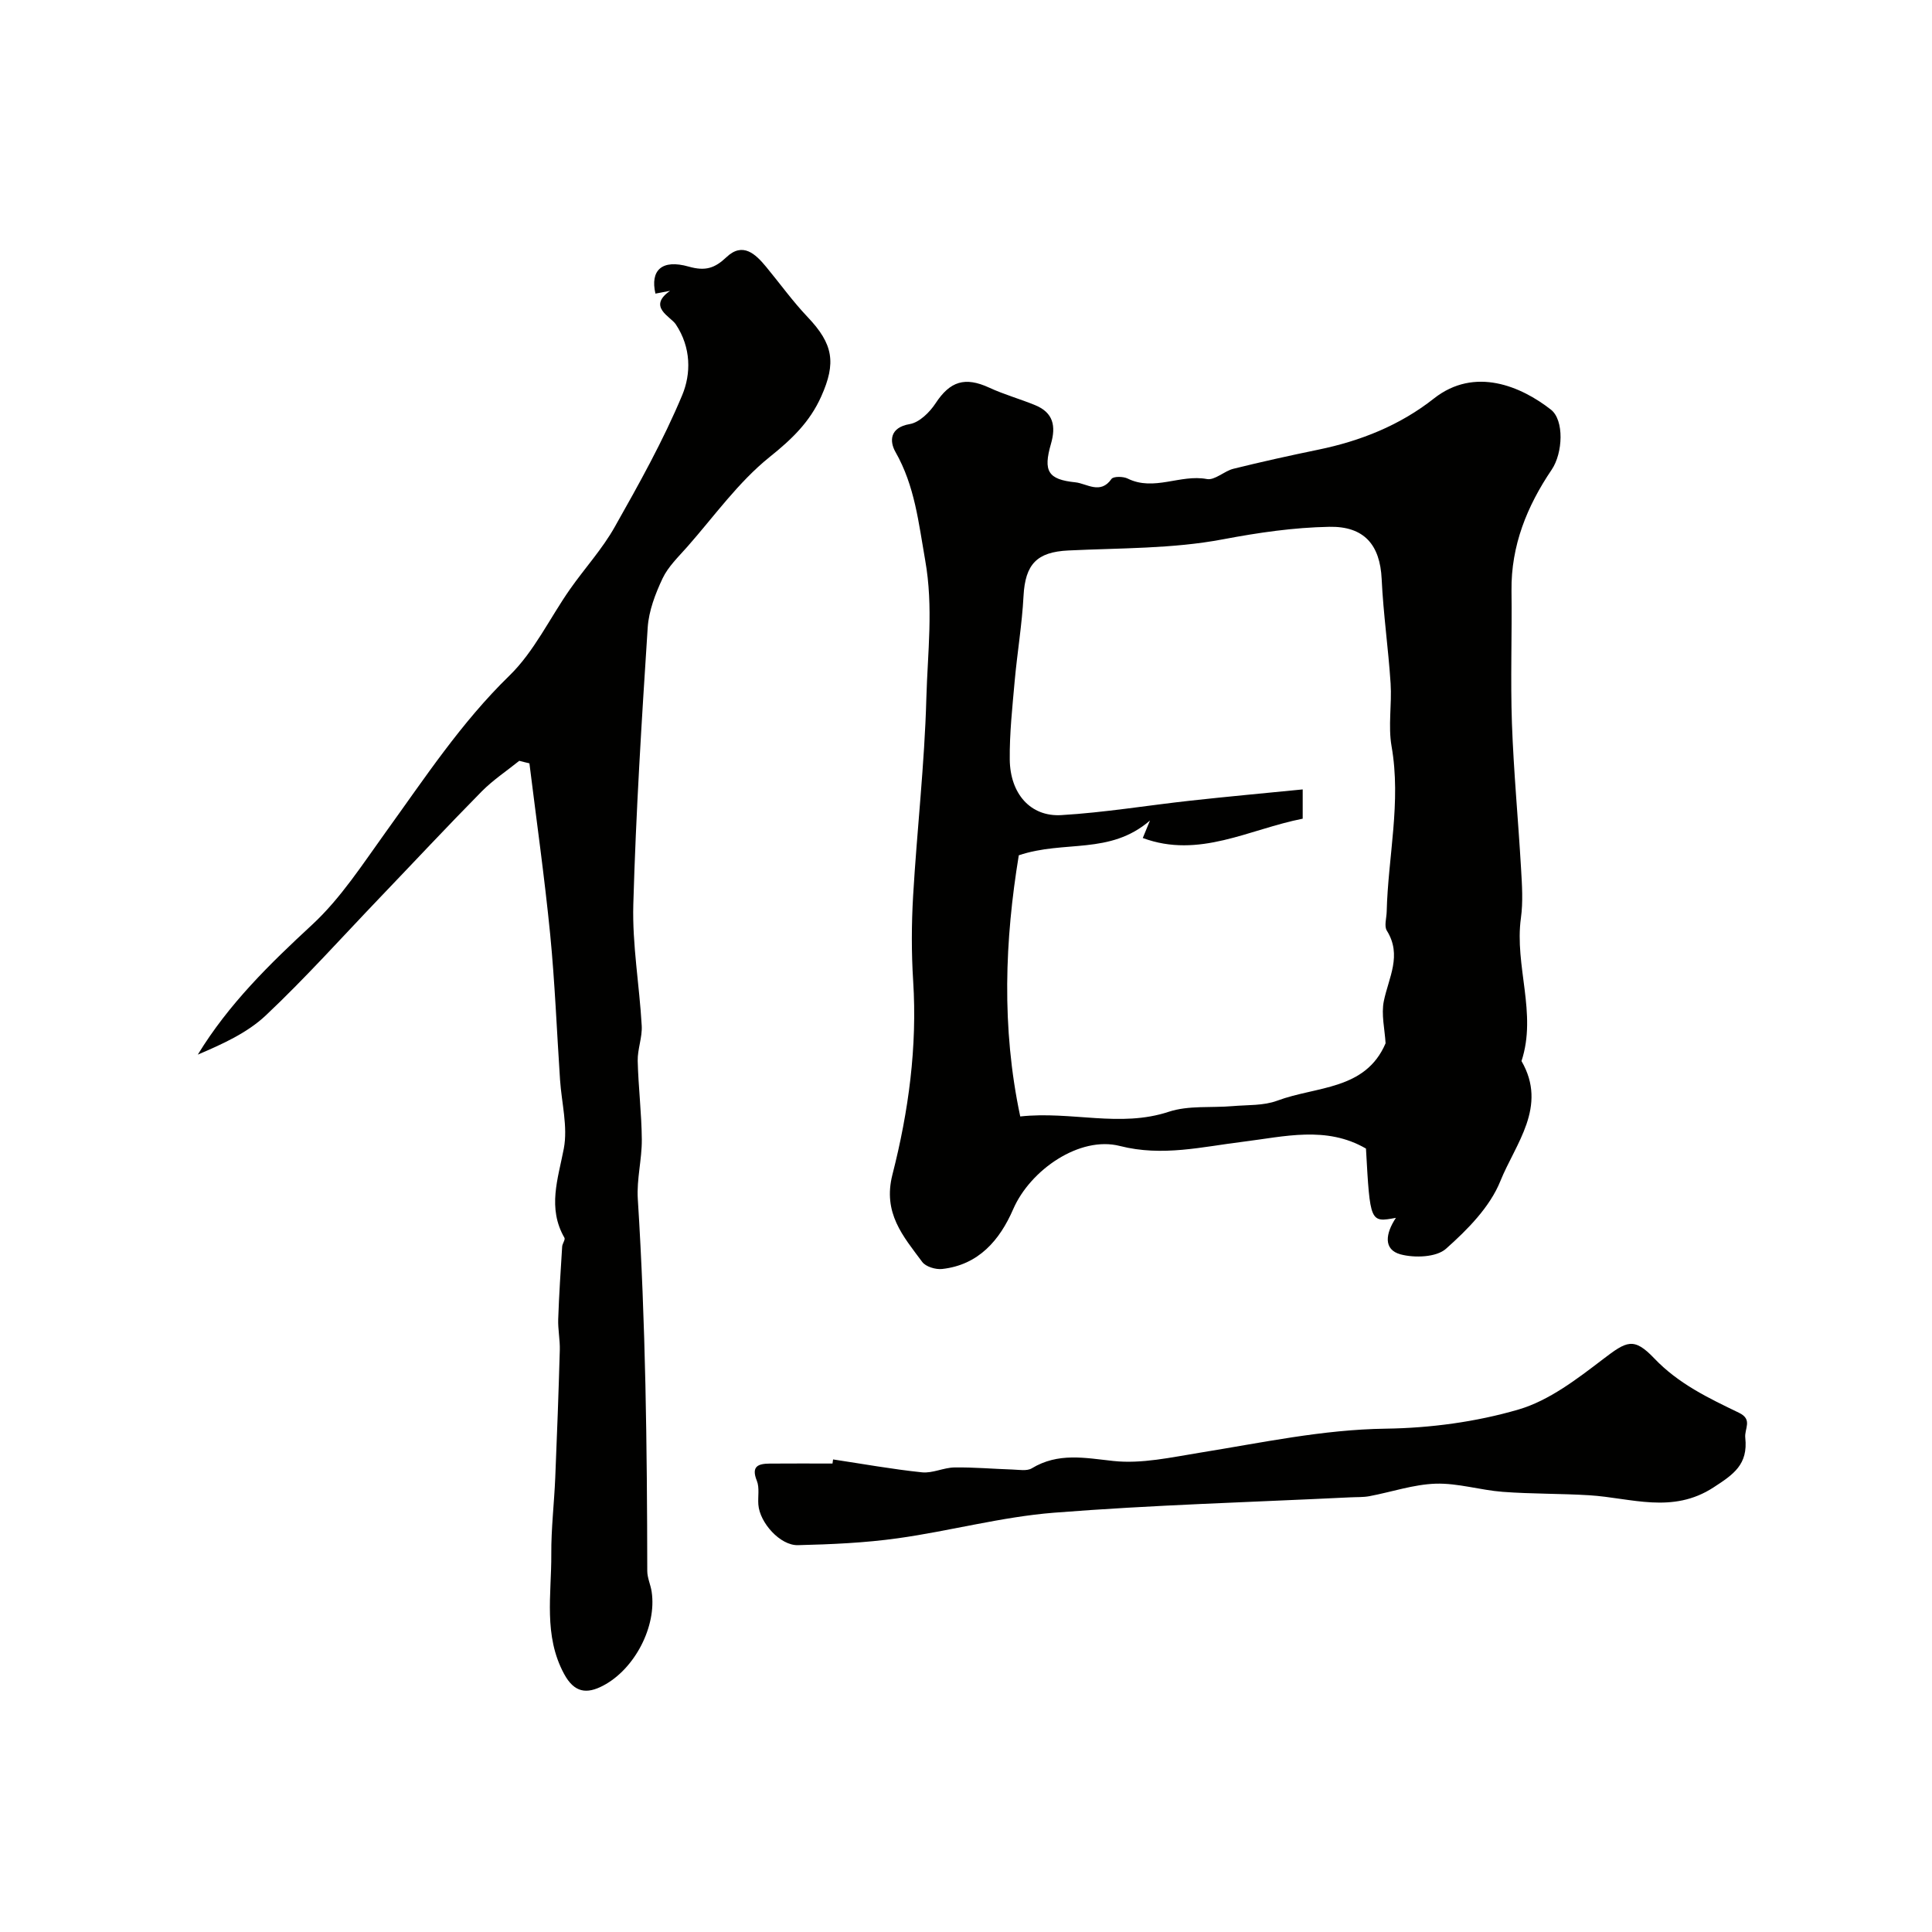
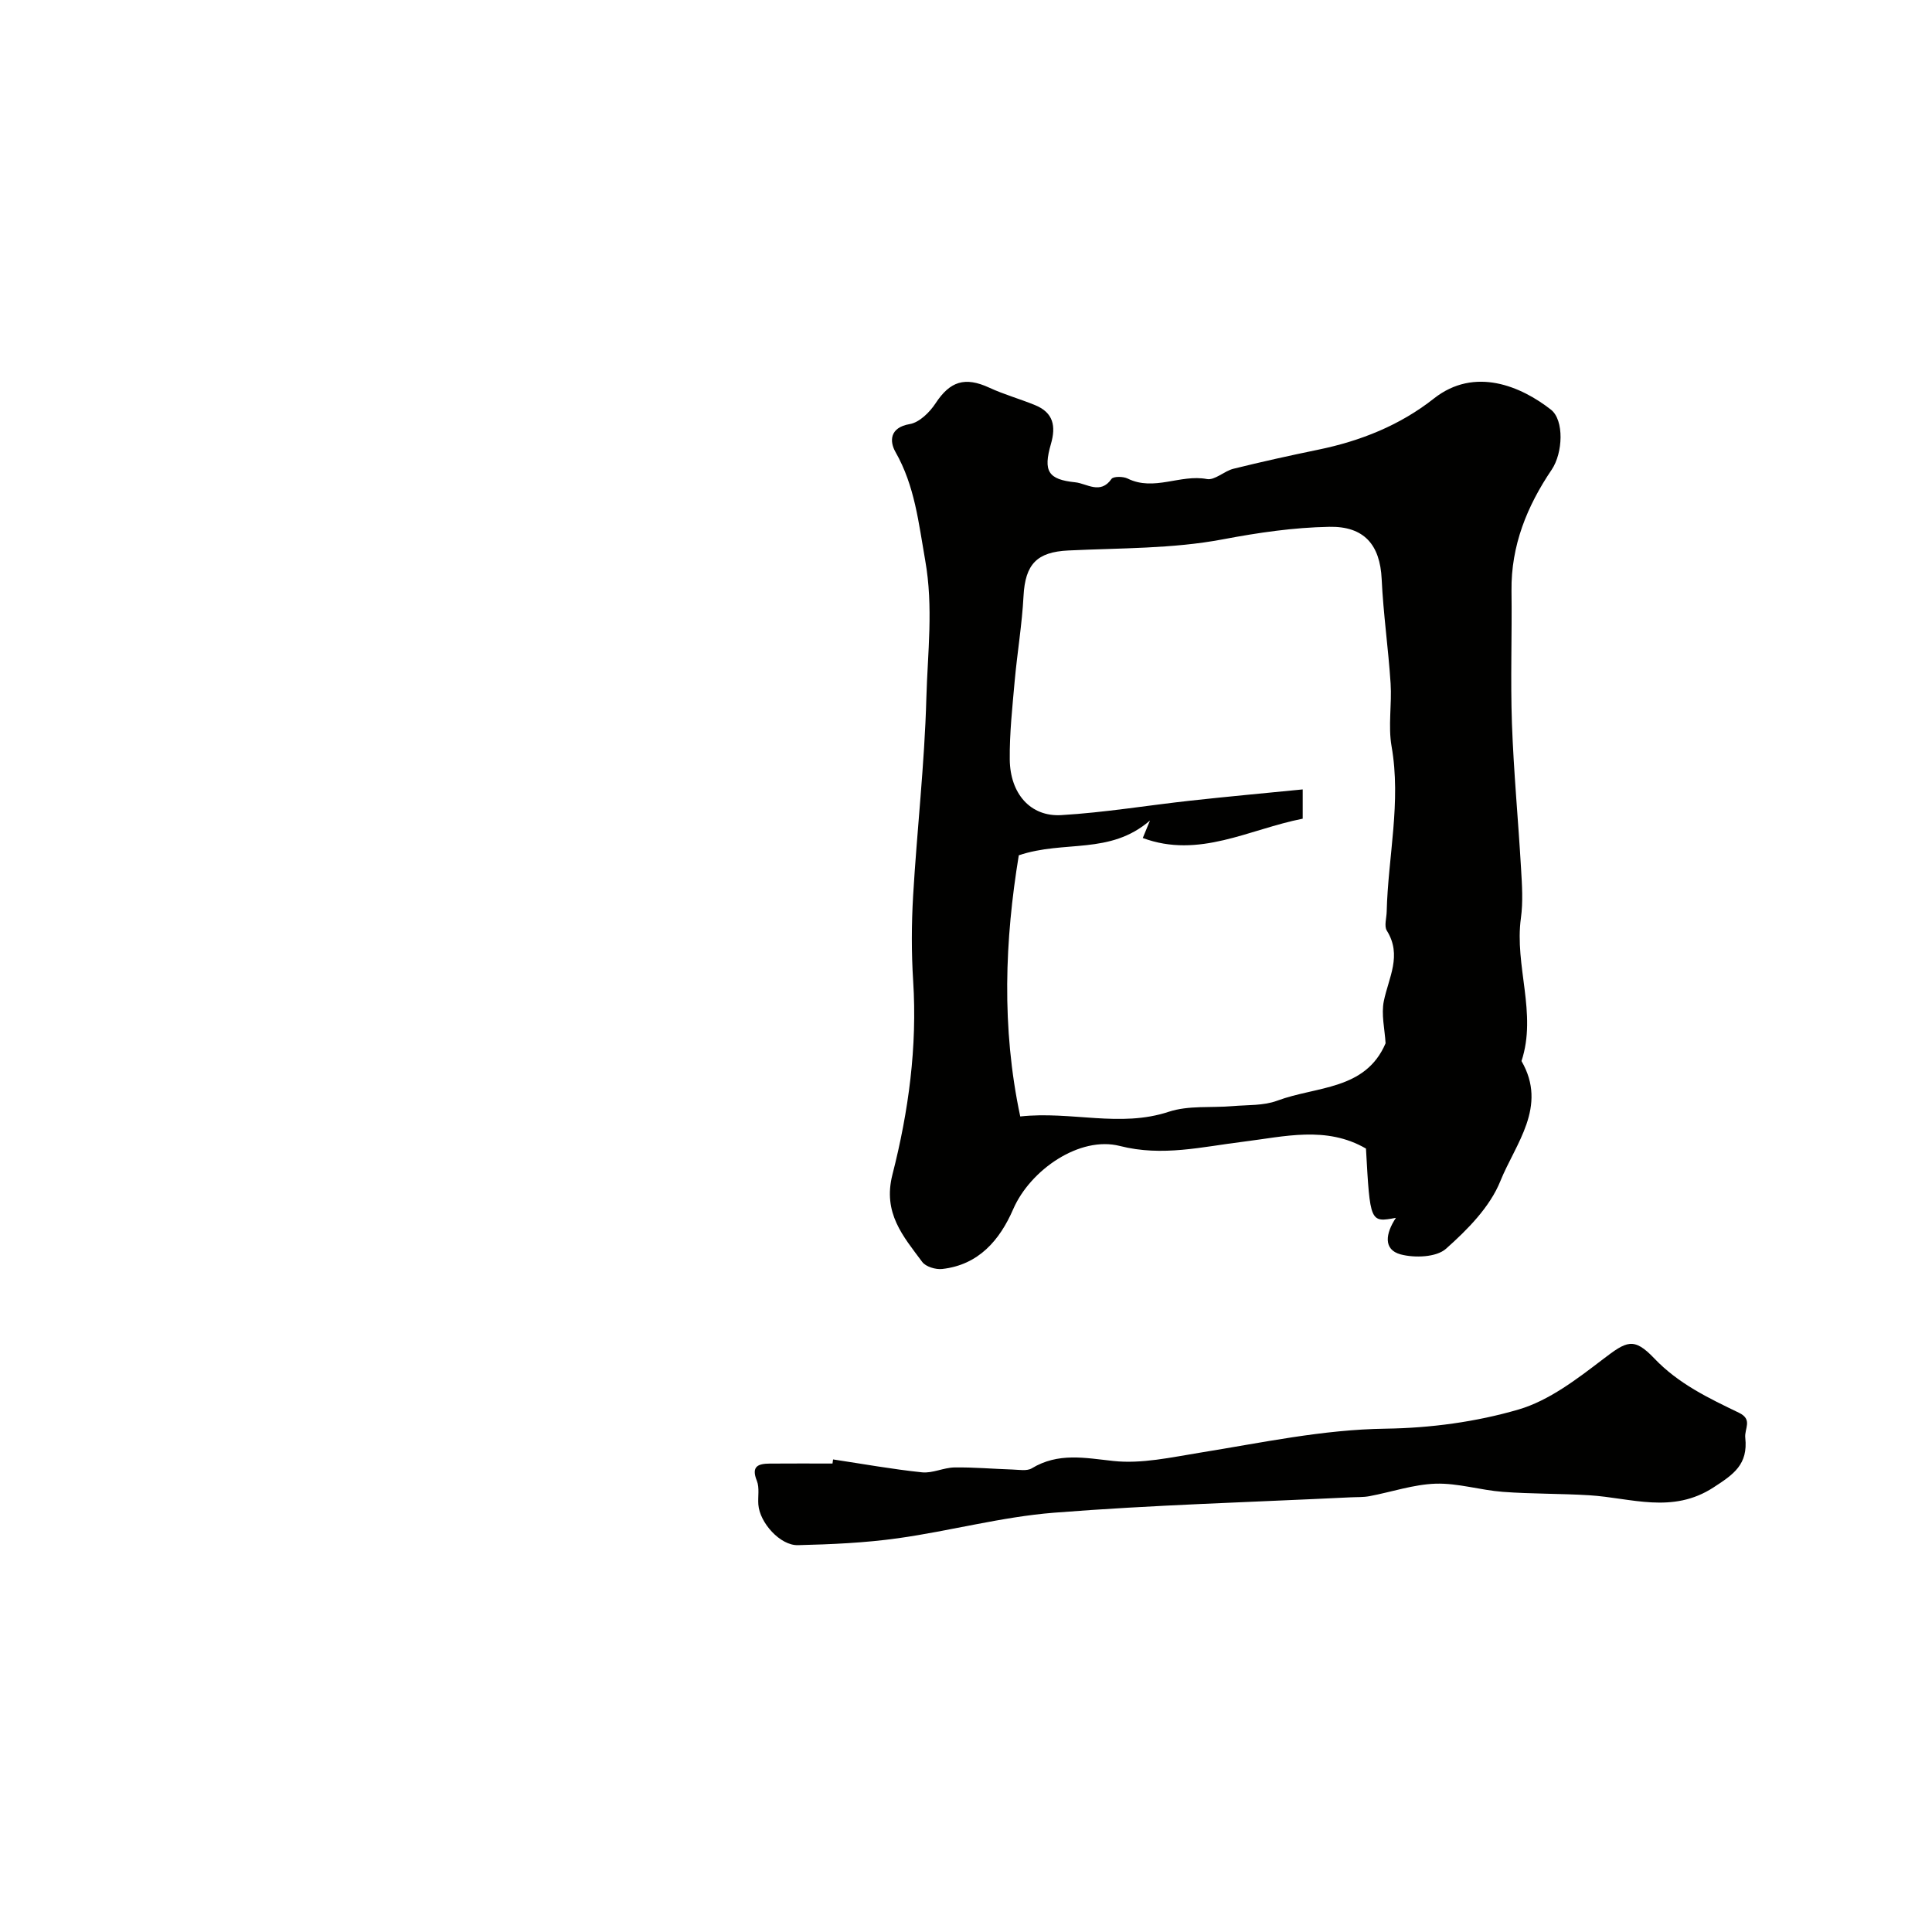
<svg xmlns="http://www.w3.org/2000/svg" enable-background="new 0 0 400 400" viewBox="0 0 400 400">
  <g fill="#010100">
    <path d="m289.01 252.14c-5.35.99-5.35.99-6.2-14.34-8.22-4.77-16.91-2.47-25.41-1.42-8.51 1.04-16.73 3.13-25.55.88-8.29-2.12-18.54 4.93-22.08 13.09-2.78 6.4-7.15 11.54-14.71 12.38-1.34.15-3.4-.47-4.13-1.47-3.93-5.3-8.2-10.08-6.16-18.08 3.34-13.06 5.16-26.46 4.29-40.09-.37-5.84-.35-11.75-.01-17.6.8-13.65 2.37-27.26 2.74-40.91.26-9.47 1.49-18.84-.24-28.59-1.38-7.81-2.14-15.36-6.15-22.41-1.24-2.17-1.26-5.07 2.96-5.78 1.99-.34 4.12-2.44 5.34-4.3 3-4.57 6.08-5.56 11.13-3.23 3.07 1.42 6.37 2.33 9.5 3.62 3.75 1.54 4.33 4.32 3.25 8.04-1.62 5.62-.61 7.35 5.07 7.93 2.34.24 5.18 2.59 7.47-.7.39-.56 2.43-.54 3.35-.08 5.46 2.7 10.9-.94 16.4.1 1.64.31 3.59-1.66 5.51-2.13 5.82-1.44 11.69-2.74 17.56-3.95 8.75-1.8 16.89-5.04 23.93-10.59 8.48-6.69 18.11-2.49 24.23 2.3 2.78 2.18 2.49 8.98.16 12.43-5.11 7.56-8.43 15.72-8.32 25.06.12 9.16-.23 18.34.09 27.49.36 10.04 1.31 20.05 1.89 30.08.2 3.39.43 6.85-.03 10.19-1.37 9.9 3.38 19.74.12 29.62 5.47 9.44-1.26 17.11-4.38 24.86-2.16 5.36-6.8 10.05-11.26 14.01-2 1.77-6.49 1.93-9.41 1.15-3.59-.99-3.12-4.3-.95-7.56zm-2.14-36.14c-.17-2.93-.93-5.98-.36-8.75 1-4.87 3.81-9.46.62-14.57-.59-.95-.06-2.61-.03-3.94.28-11.4 3.03-22.69 1.01-34.22-.74-4.23.08-8.7-.2-13.03-.47-7.21-1.51-14.38-1.85-21.59-.33-7.14-3.66-10.97-10.85-10.83-7.4.14-14.65 1.2-22.01 2.59-10.44 1.98-21.31 1.79-32.01 2.31-6.51.31-8.93 2.83-9.28 9.43-.31 5.88-1.3 11.72-1.83 17.59-.48 5.42-1.08 10.86-1.02 16.28.08 7.06 4.3 11.87 10.67 11.49 8.96-.53 17.87-2.02 26.81-3 7.64-.84 15.29-1.54 23.17-2.32v6.06c-11.11 2.18-21.45 8.33-33.11 4 .27-.66.59-1.43 1.49-3.62-8.33 7.19-17.69 4.01-27.16 7.2-2.87 17.46-3.63 35.59.3 54.07 10.62-1.15 20.65 2.37 30.75-.97 4.09-1.35 8.8-.79 13.22-1.17 3.09-.27 6.4-.07 9.22-1.12 8.14-3.04 18.28-2.13 22.45-11.89z" />
-     <path d="m107.51 157.52c-2.61 2.1-5.45 3.98-7.79 6.35-7.15 7.25-14.1 14.7-21.15 22.06-7.8 8.15-15.35 16.58-23.55 24.31-3.87 3.64-9 5.94-14.07 8.11 6.42-10.52 14.9-18.78 23.7-26.92 5.93-5.49 10.46-12.56 15.24-19.19 8.06-11.16 15.58-22.63 25.58-32.36 5.12-4.98 8.35-11.9 12.53-17.87 3.04-4.34 6.68-8.31 9.26-12.89 5.03-8.9 10.05-17.89 13.98-27.3 1.85-4.43 1.88-9.86-1.33-14.68-1.06-1.6-5.94-3.6-1.18-6.93-1.01.19-2.02.39-3.03.58-1.11-4.82 1.31-7.18 6.9-5.59 3.43.97 5.37.35 7.81-1.96 3.36-3.18 5.99-.69 8.23 2.03 2.86 3.46 5.49 7.13 8.58 10.38 5.31 5.59 5.92 9.47 2.82 16.4-2.38 5.34-6.12 8.9-10.71 12.58-6.47 5.2-11.46 12.25-17.02 18.56-1.84 2.09-3.97 4.11-5.13 6.56-1.5 3.18-2.85 6.71-3.08 10.17-1.24 19.1-2.44 38.22-2.98 57.35-.23 8.34 1.27 16.72 1.74 25.09.14 2.4-.88 4.86-.83 7.28.13 5.44.81 10.87.85 16.3.03 4.1-1.09 8.23-.83 12.29 1.63 25.65 1.92 51.33 1.96 77.03 0 1.43.7 2.85.91 4.3 1.07 7.15-3.48 15.98-10.04 19.43-3.42 1.8-5.98 1.48-8.09-2.42-4.31-7.97-2.6-16.45-2.65-24.77-.04-5.29.6-10.59.82-15.89.37-8.79.69-17.58.94-26.38.06-2.13-.4-4.28-.33-6.41.17-5.02.51-10.03.82-15.03.04-.63.69-1.44.47-1.82-3.55-6.18-1.34-12.16-.13-18.46.86-4.53-.46-9.48-.78-14.25-.67-10.03-1.06-20.09-2.04-30.1-1.17-11.83-2.84-23.62-4.3-35.42-.69-.15-1.39-.34-2.1-.52z" />
    <path d="m172.48 302.16c6.13.92 12.25 2.03 18.41 2.67 2.18.23 4.47-.98 6.72-1.01 4-.06 8 .3 12 .43 1.35.04 2.99.36 4.01-.25 5.47-3.31 10.97-2.16 16.89-1.52 5.86.63 12-.76 17.94-1.72 12.77-2.05 25.37-4.79 38.46-4.97 9.22-.13 18.68-1.39 27.5-3.97 6.3-1.85 12.06-6.28 17.43-10.38 4.94-3.77 6.39-4.68 10.67-.19 5.01 5.26 11.25 8.22 17.53 11.25 2.9 1.4 1.09 3.28 1.3 5.17.6 5.56-2.43 7.59-6.57 10.28-8.53 5.56-17.07 2.17-25.69 1.63-5.97-.37-11.98-.26-17.95-.71-4.65-.35-9.27-1.83-13.88-1.69-4.6.15-9.15 1.73-13.74 2.59-1.29.24-2.65.17-3.97.24-20.45 1-40.93 1.57-61.33 3.18-10.84.86-21.5 3.78-32.31 5.29-6.84.96-13.79 1.26-20.7 1.43-3.68.09-7.91-4.65-8.19-8.39-.13-1.65.27-3.49-.31-4.93-1.23-3.04.29-3.55 2.67-3.57 4.33-.04 8.66-.01 12.99-.01.04-.29.08-.57.12-.85z" />
  </g>
</svg>